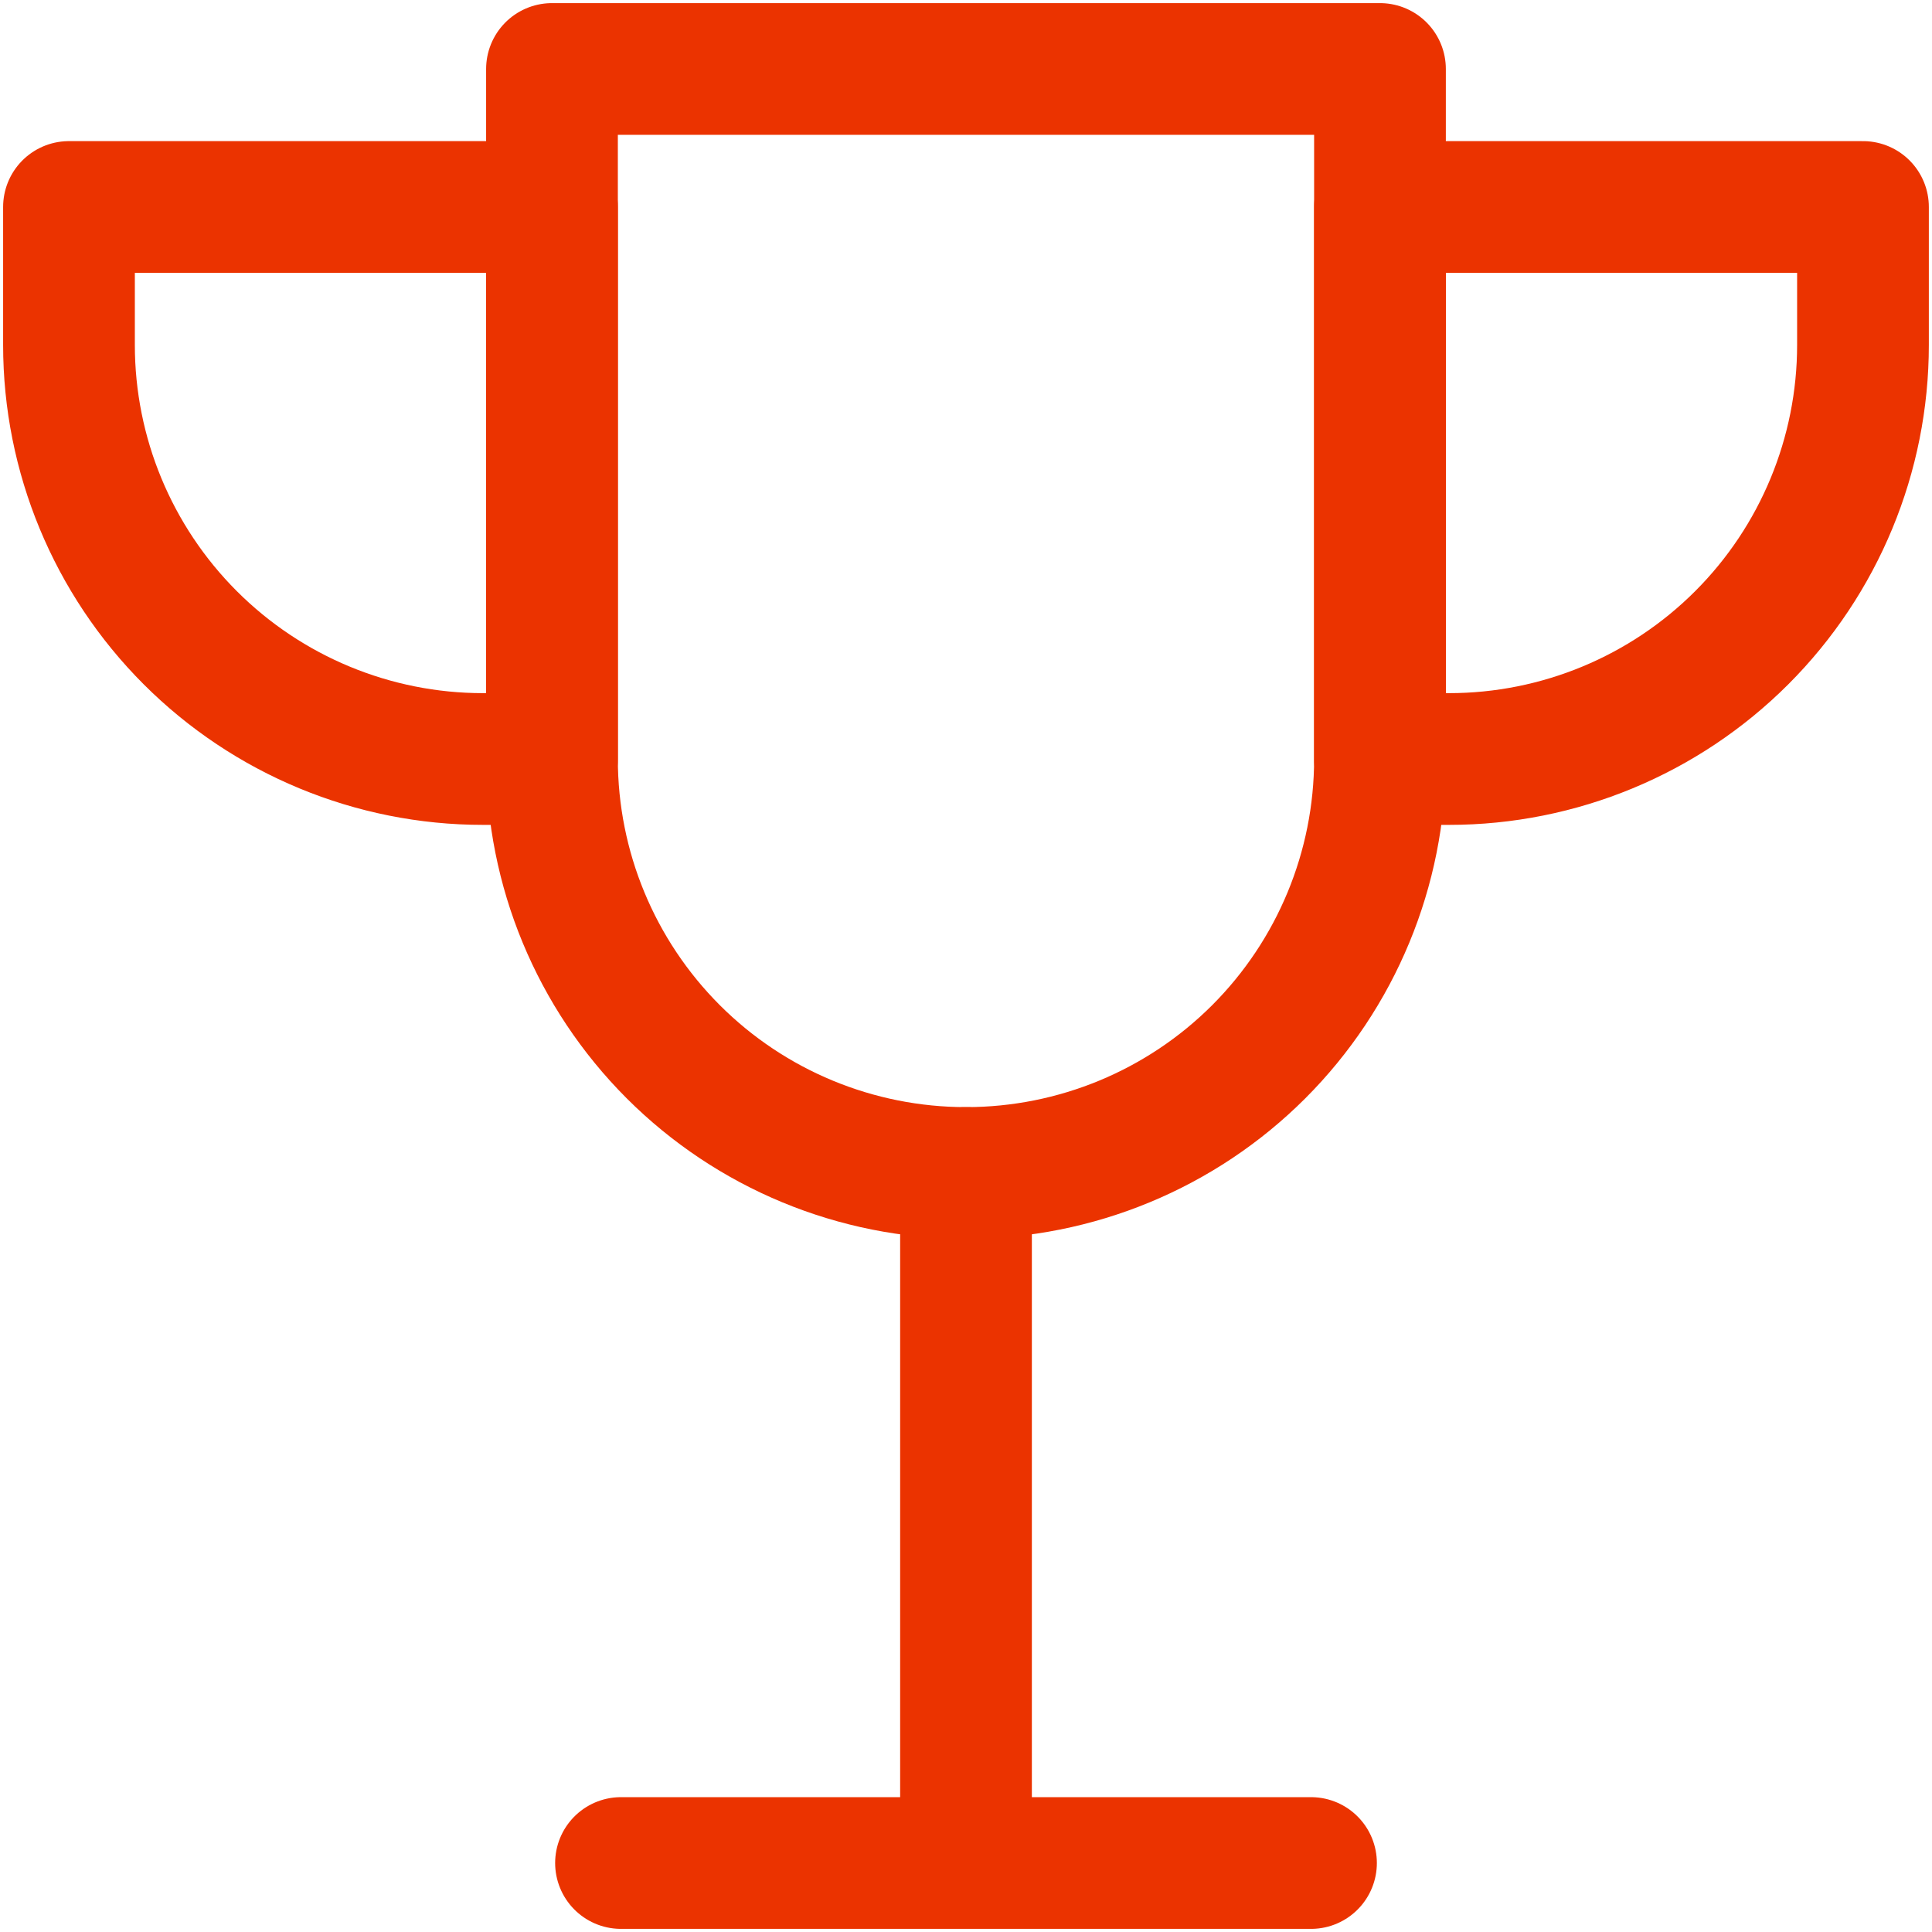
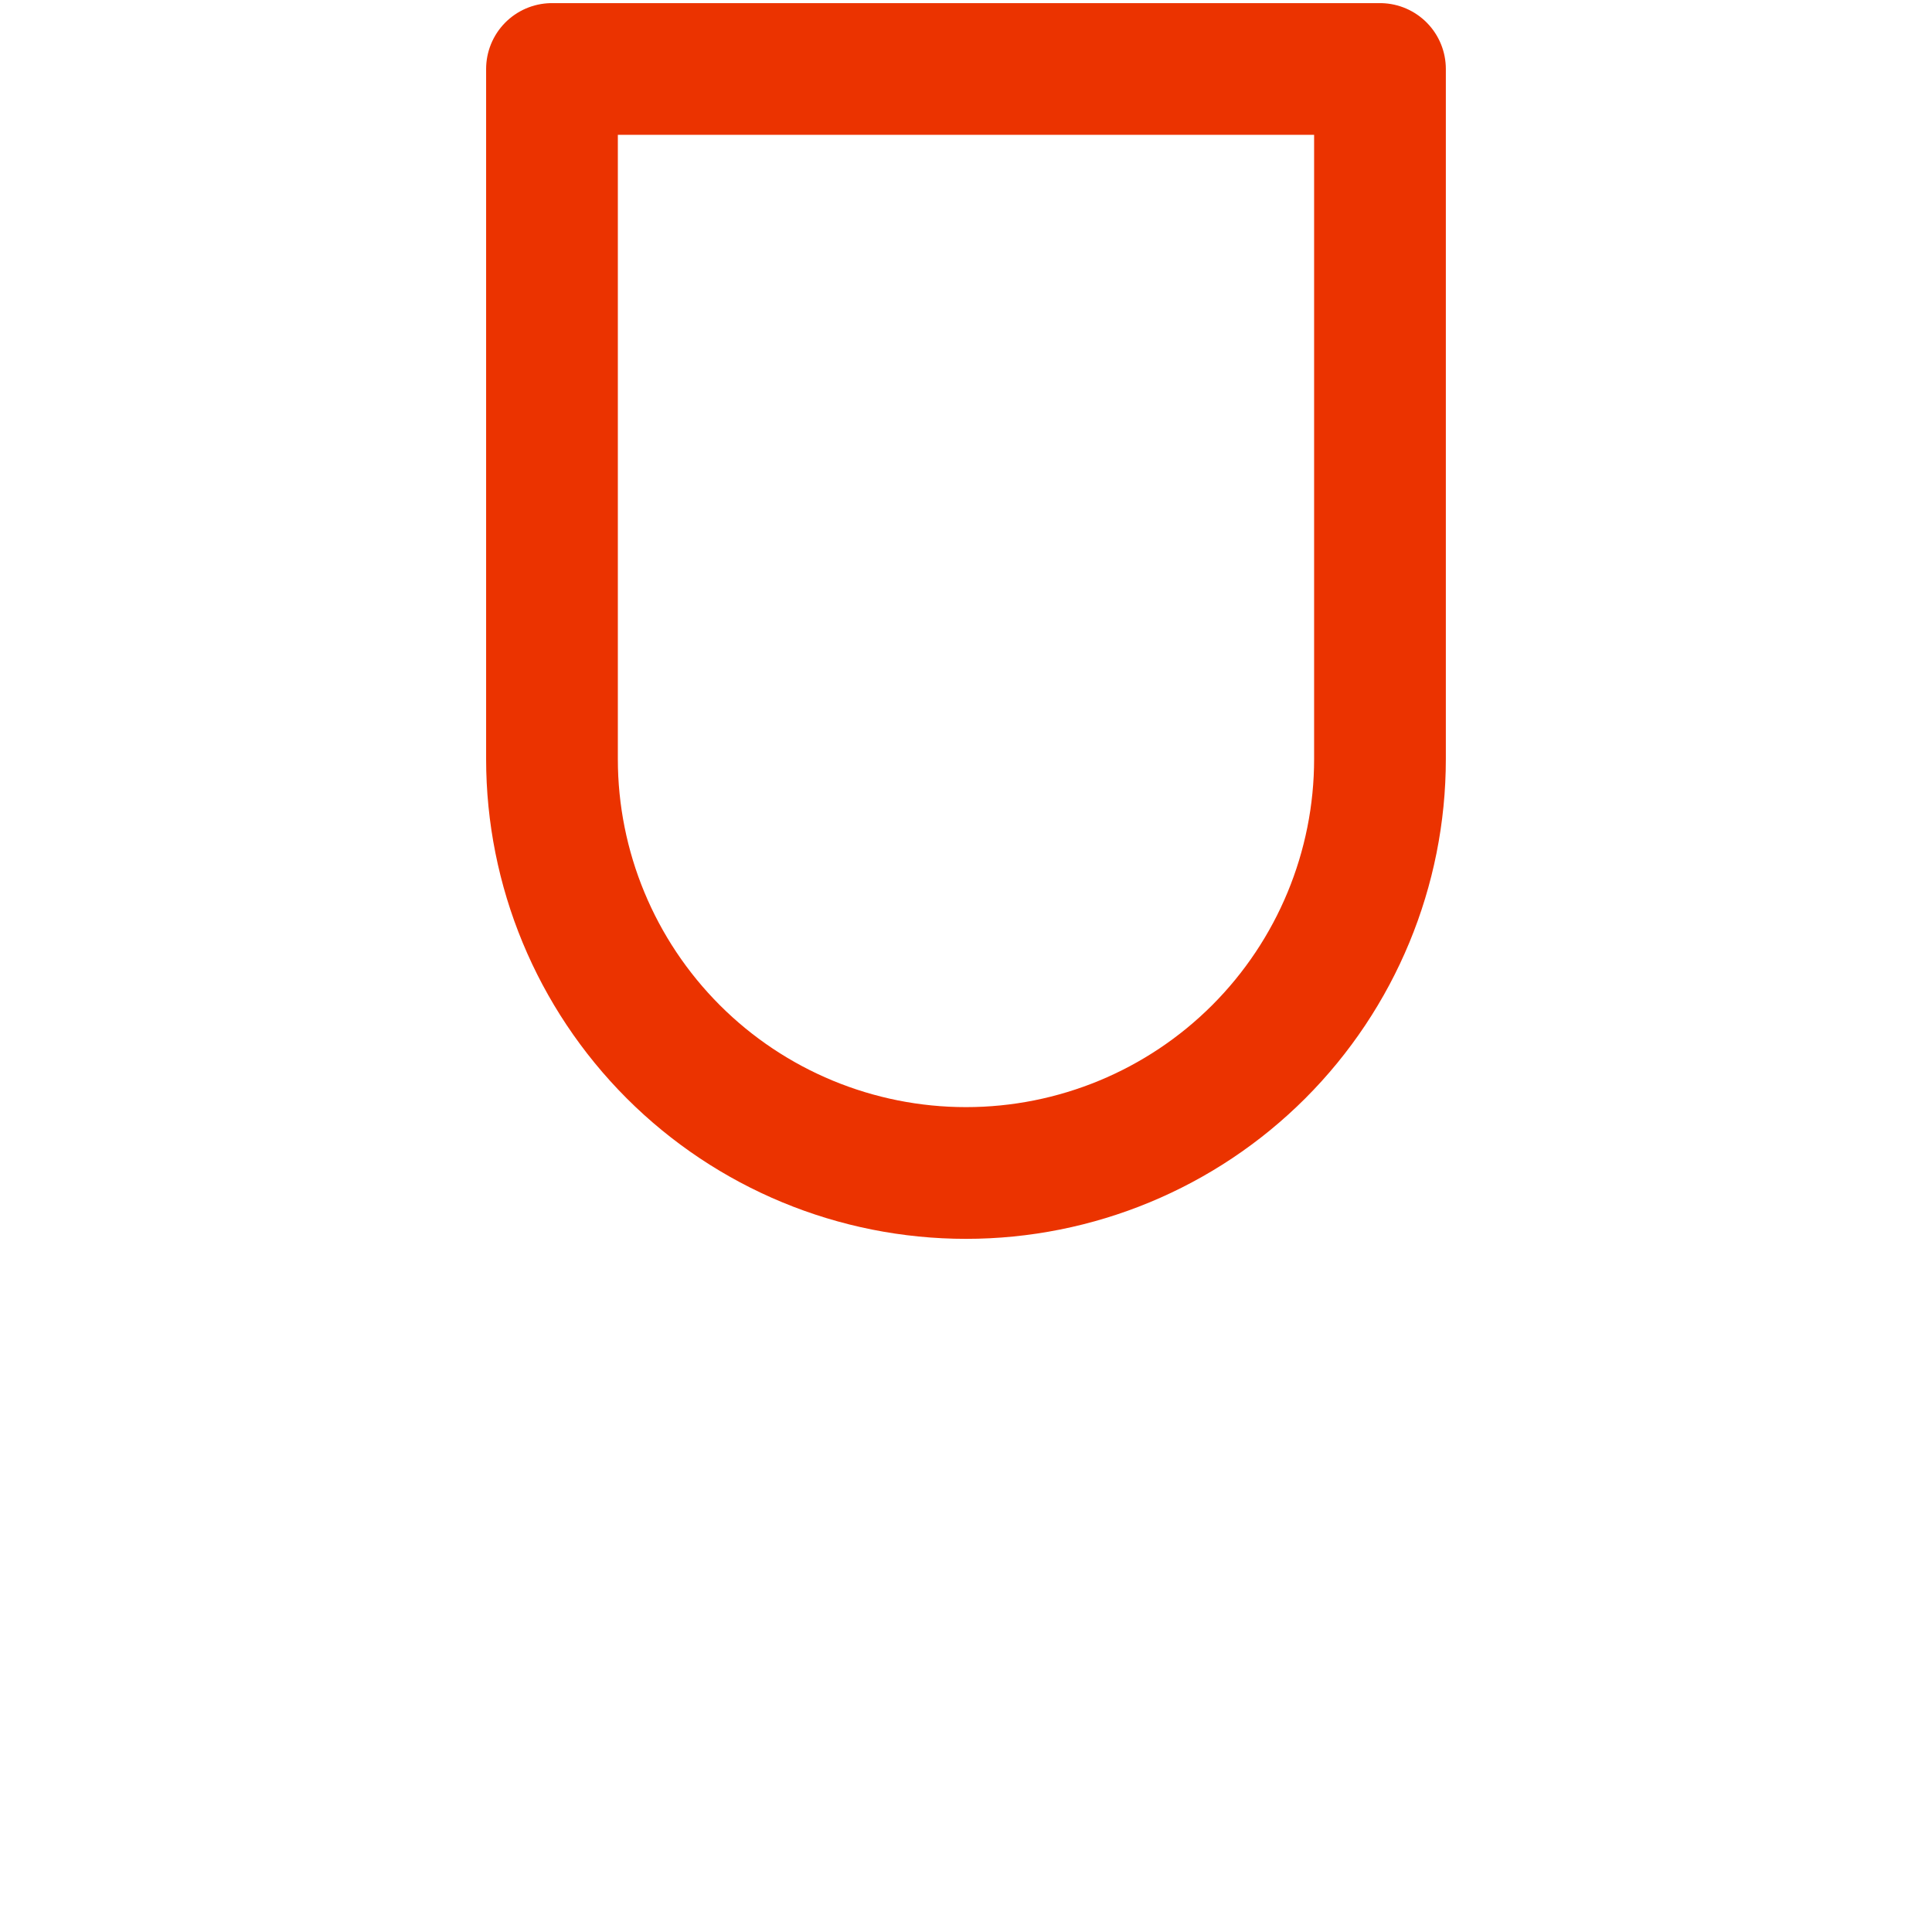
<svg xmlns="http://www.w3.org/2000/svg" width="44" height="44" viewBox="0 0 44 44" fill="none">
-   <path d="M22 26.714V42.429M14.143 42.429H29.857M11 17.286C8.499 17.286 6.101 16.292 4.333 14.524C2.565 12.756 1.571 10.358 1.571 7.857V4.714H12.571V17.286H11ZM33 17.286C35.501 17.286 37.899 16.292 39.667 14.524C41.435 12.756 42.428 10.358 42.428 7.857V4.714H31.428V17.286H33Z" stroke="#EB3300" stroke-width="3" stroke-linecap="round" stroke-linejoin="round" />
  <path d="M31.428 17.286C31.428 19.786 30.435 22.184 28.667 23.953C26.899 25.721 24.5 26.714 22 26.714C19.499 26.714 17.101 25.721 15.333 23.953C13.565 22.184 12.571 19.786 12.571 17.286V1.571H31.428V17.286Z" stroke="#EB3300" stroke-width="3" stroke-linecap="round" stroke-linejoin="round" />
</svg>